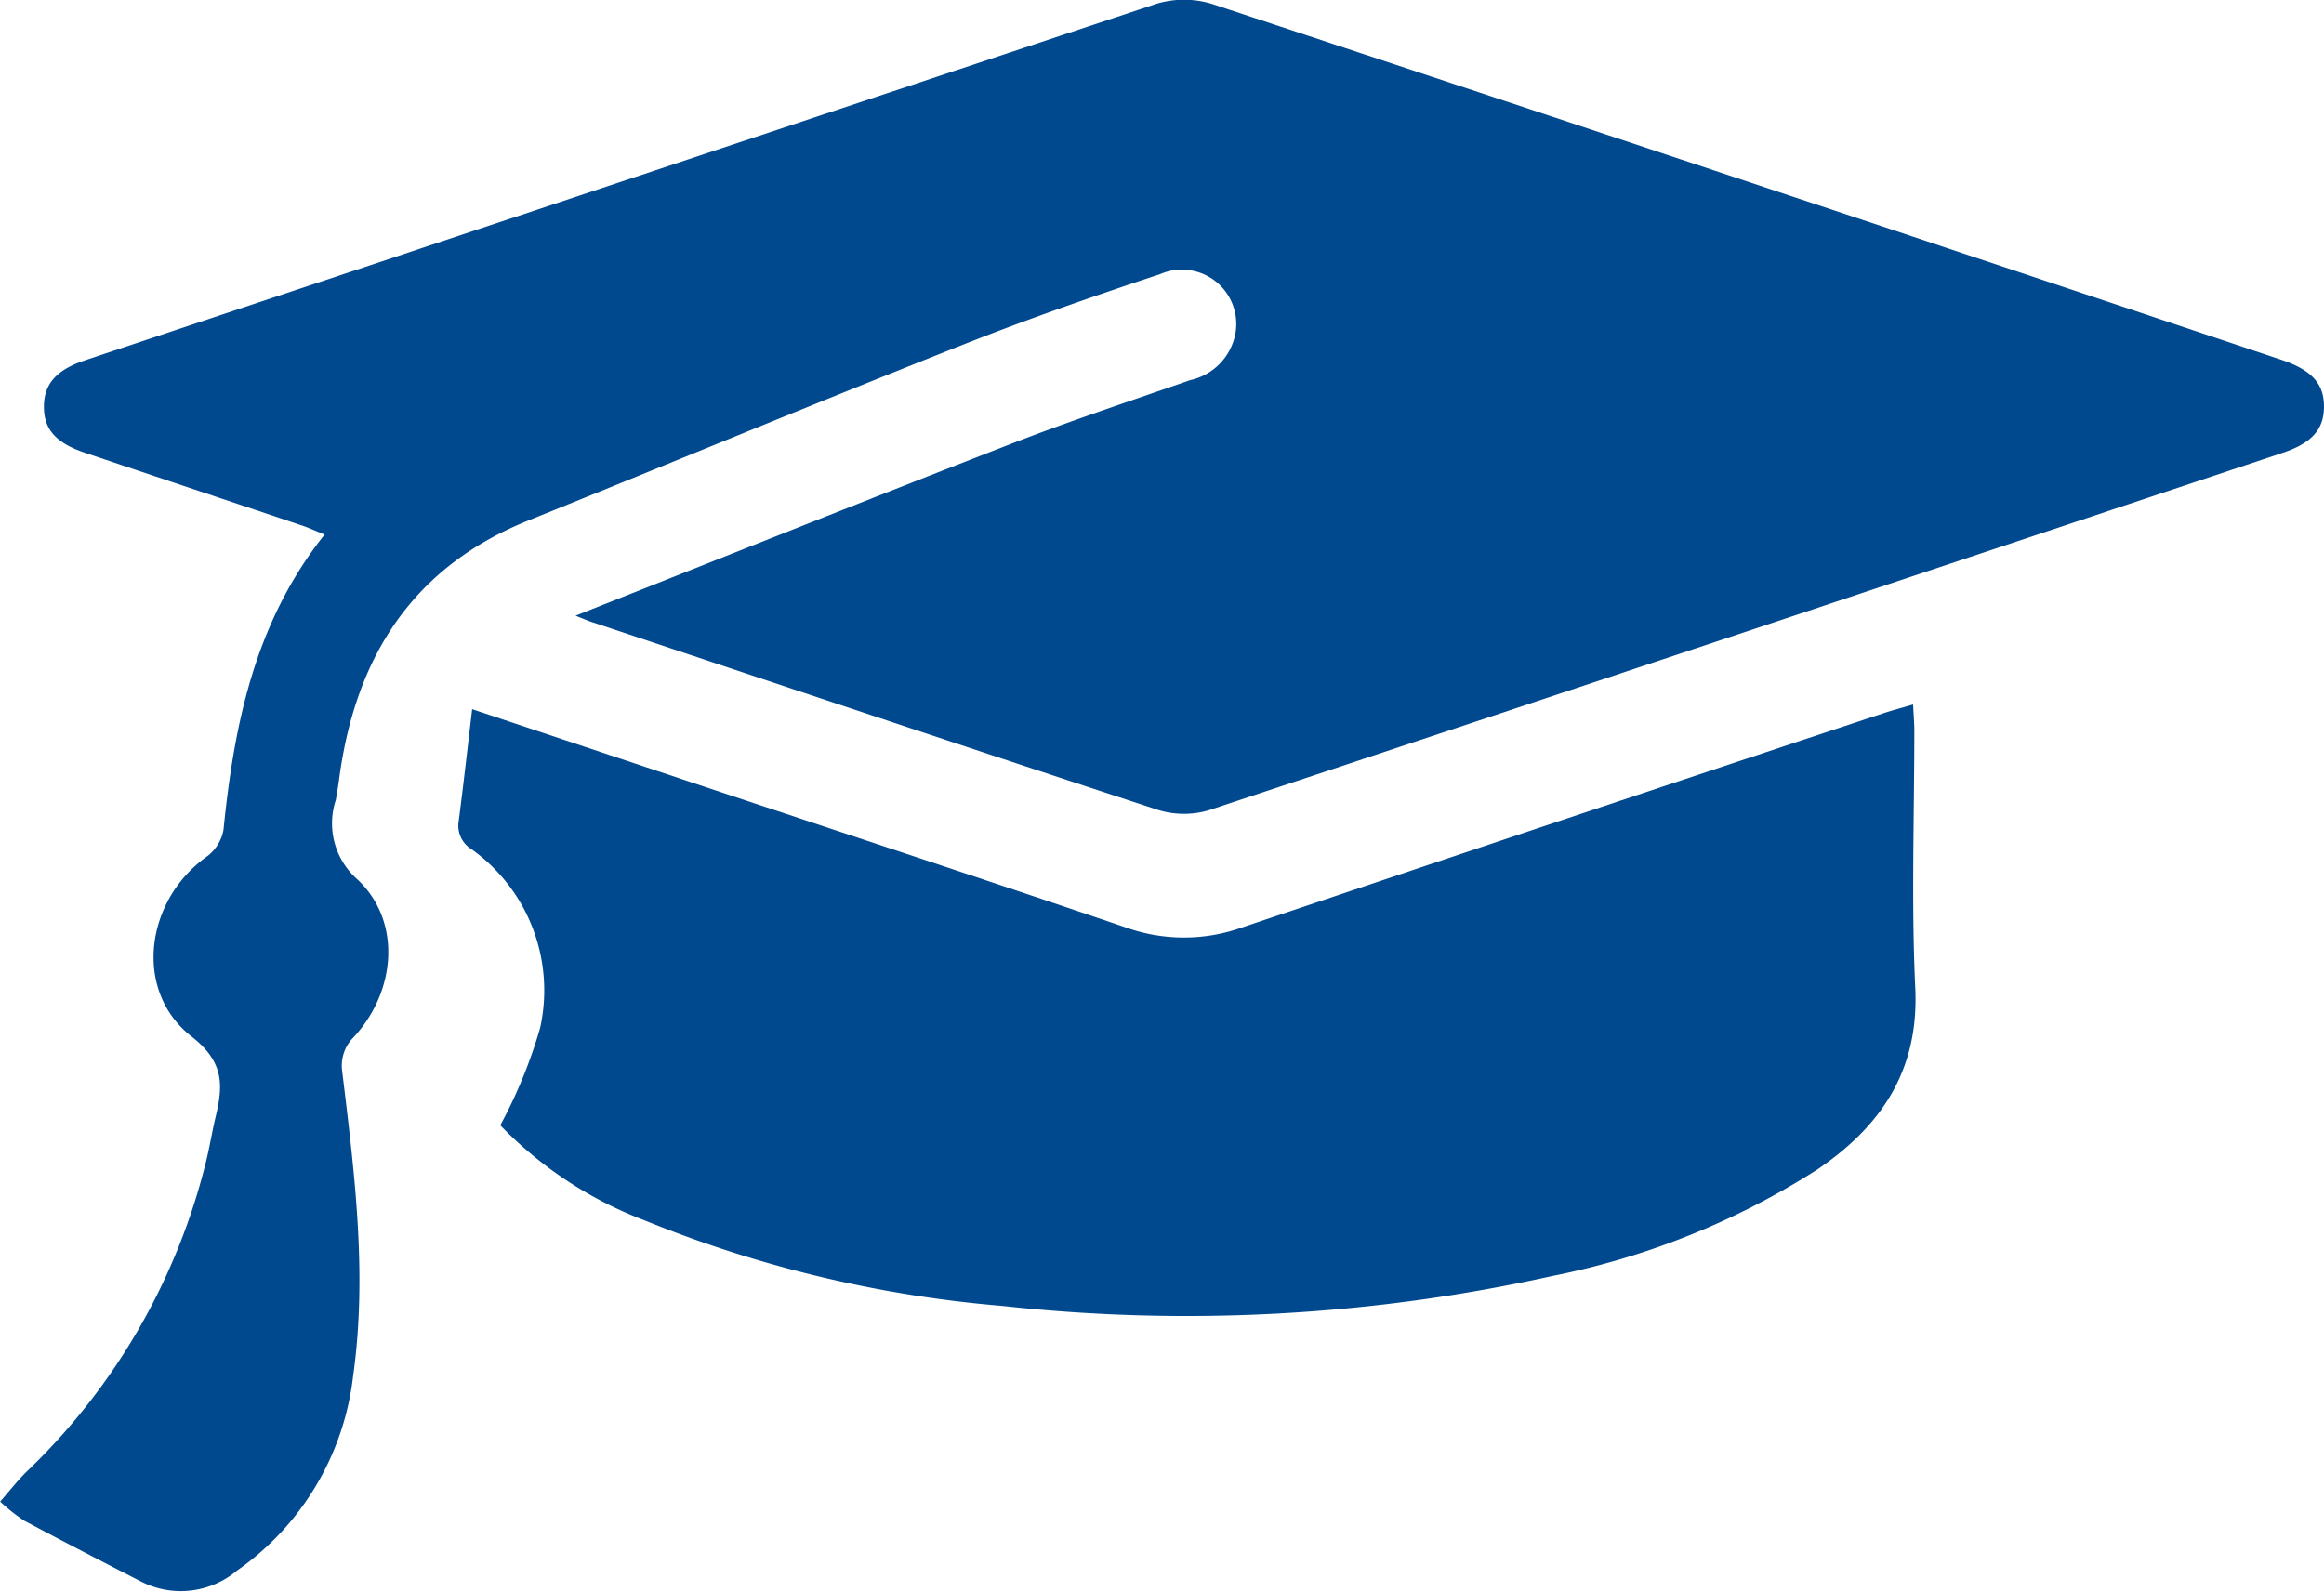
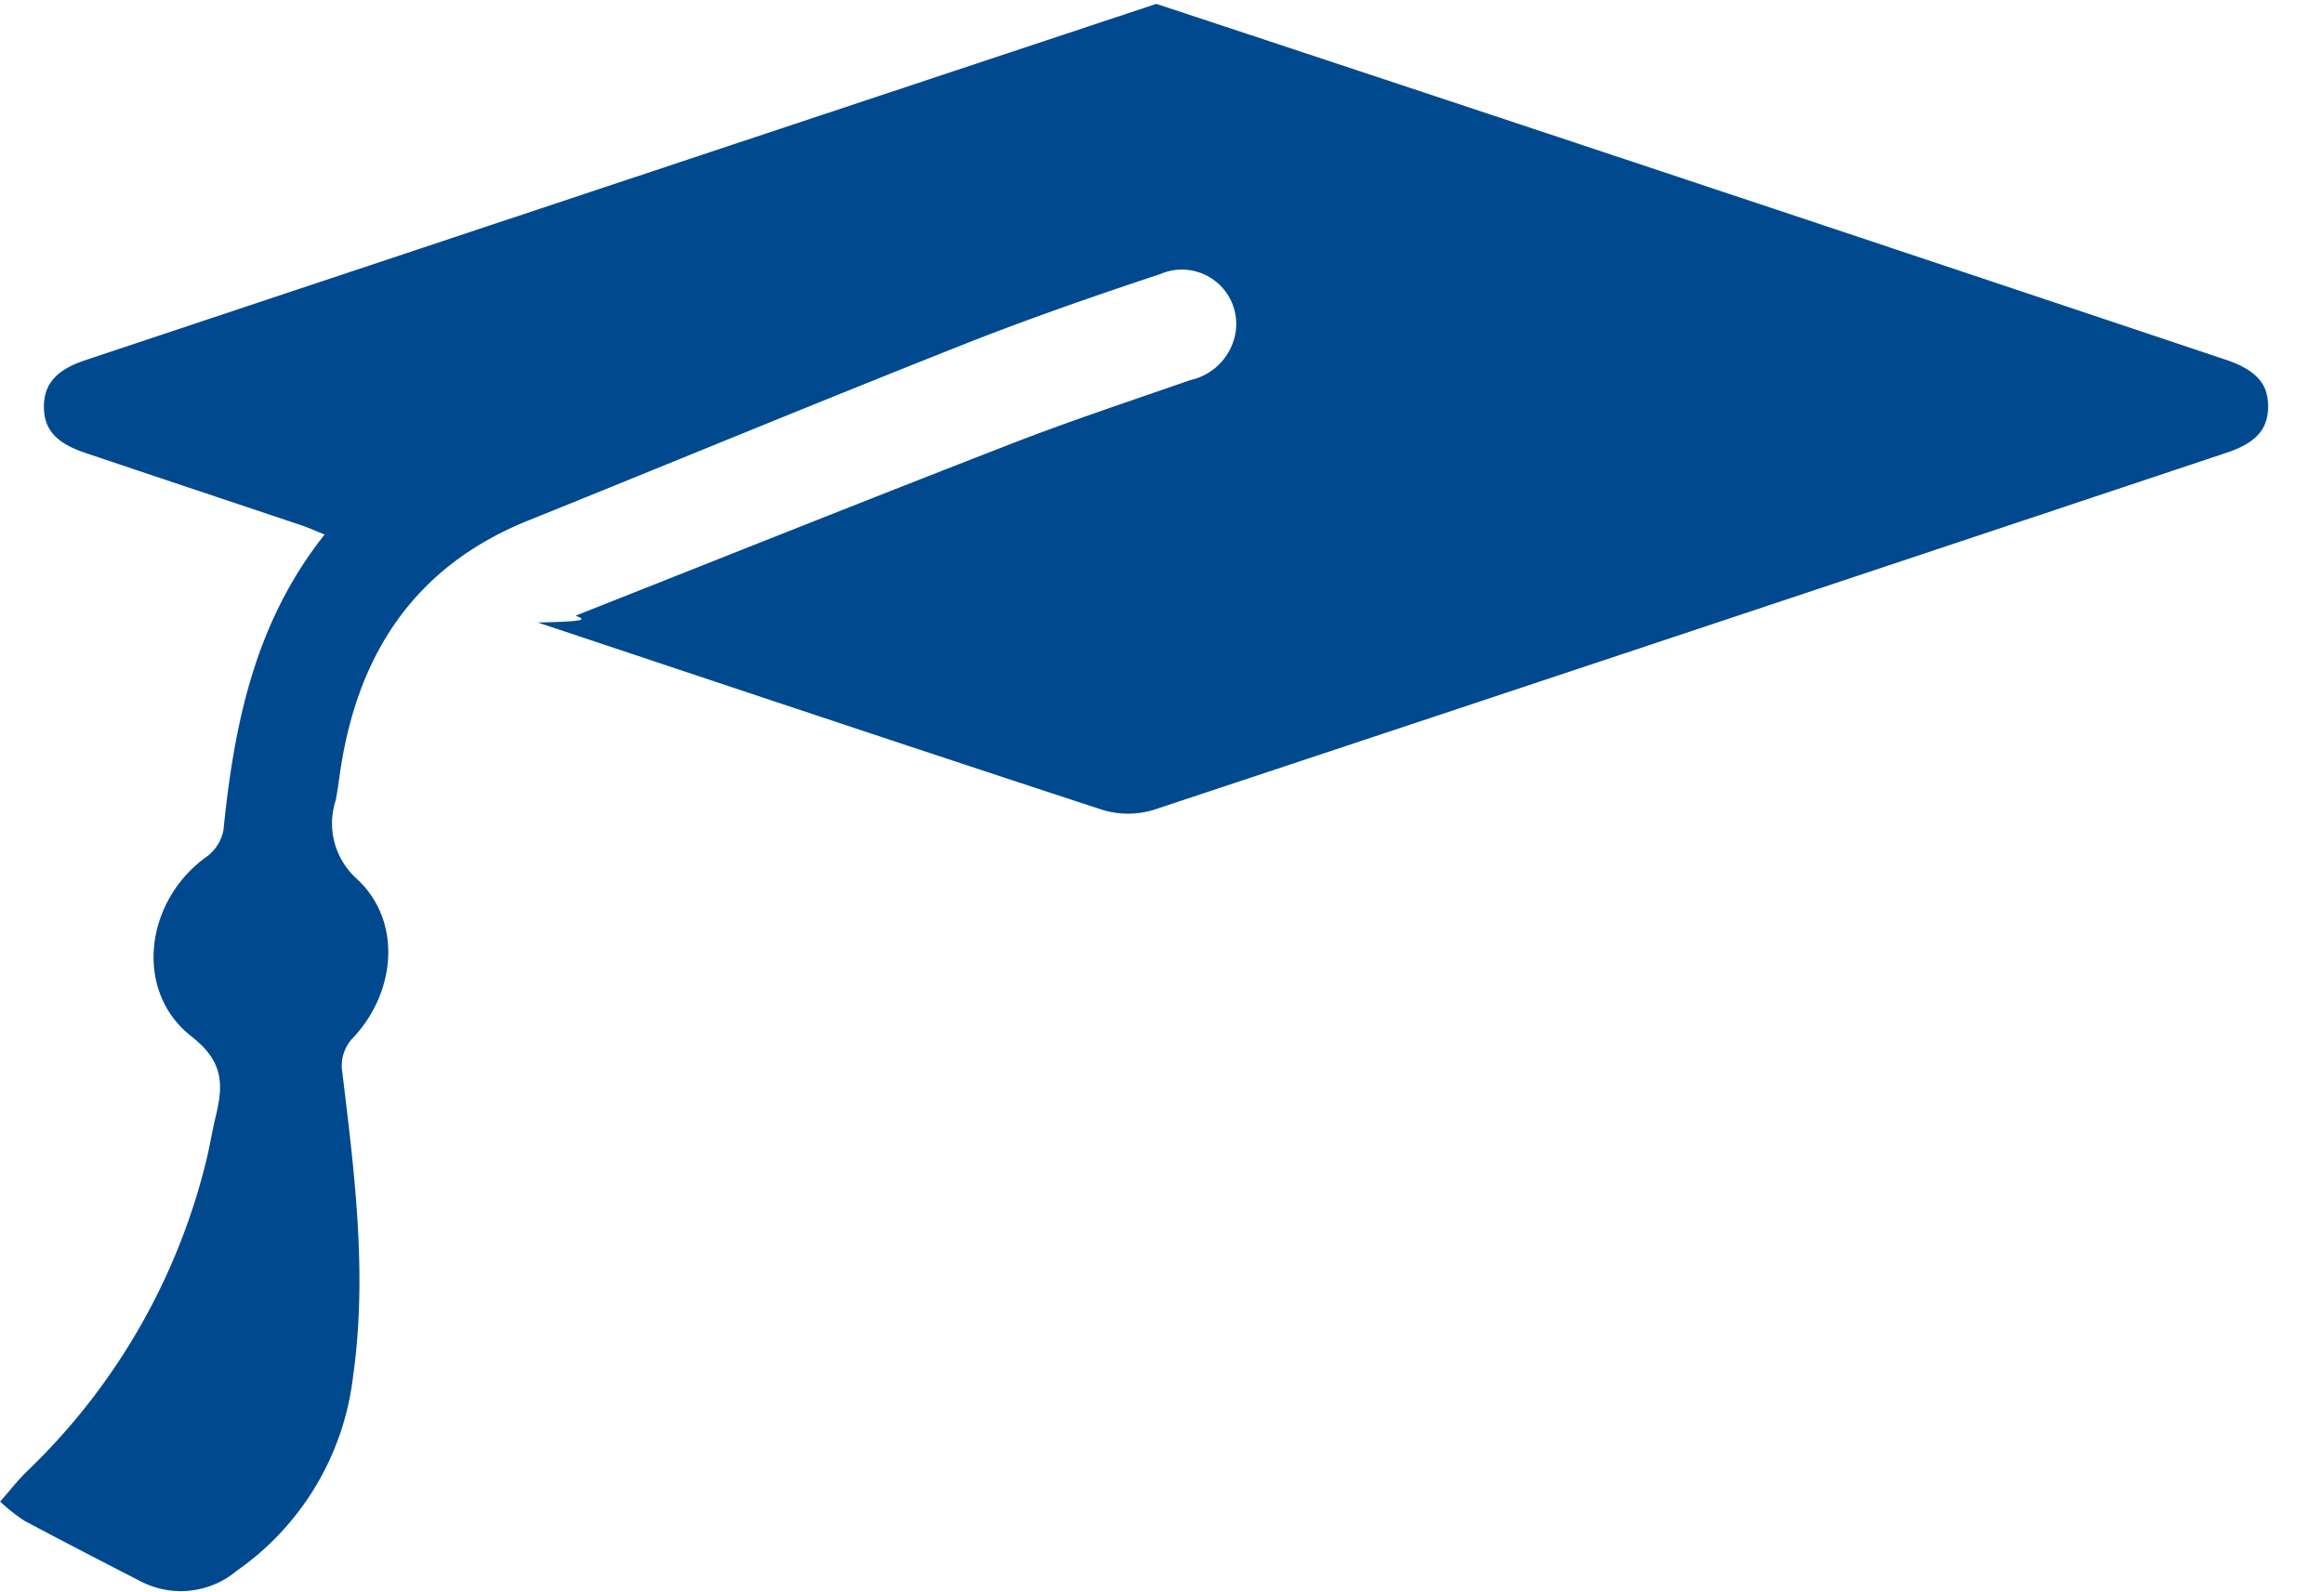
<svg xmlns="http://www.w3.org/2000/svg" width="103.01" height="70.566" viewBox="0 0 103.01 70.566">
  <g id="Group_4976" data-name="Group 4976" transform="translate(0)">
    <g id="Group_4975" data-name="Group 4975" transform="translate(0)">
      <g id="Group_4974" data-name="Group 4974">
-         <path id="Path_5773" data-name="Path 5773" d="M839.845,250.1c6.611-2.614,12.955-5.153,19.325-7.627,2.612-1.014,5.277-1.894,7.921-2.817a2.6,2.6,0,0,0,2.007-2.1,2.41,2.41,0,0,0-3.34-2.6c-2.943.976-5.877,1.995-8.76,3.137-6.438,2.551-12.834,5.2-19.255,7.79-5.137,2.072-7.638,6.062-8.365,11.371-.044.339-.1.677-.159,1.014a3.3,3.3,0,0,0,.946,3.513c2.025,1.89,1.719,5.078-.252,7.108a1.793,1.793,0,0,0-.425,1.3c.547,4.522,1.14,9.052.5,13.6a12.241,12.241,0,0,1-5.153,8.65,3.863,3.863,0,0,1-4.242.486c-1.733-.89-3.464-1.785-5.181-2.7a8.138,8.138,0,0,1-1.072-.848c.418-.474.764-.923,1.163-1.317a28.4,28.4,0,0,0,8.012-13.96c.138-.6.238-1.205.381-1.8.334-1.392.369-2.42-1.072-3.544-2.581-2.014-2.067-6.015.668-7.97a1.9,1.9,0,0,0,.747-1.184c.474-4.681,1.385-9.2,4.483-13.1-.395-.159-.689-.294-1-.4-3.207-1.077-6.417-2.144-9.624-3.226-1.292-.434-1.822-1.049-1.817-2.051s.554-1.626,1.829-2.051q23.732-7.915,47.478-15.8a4.219,4.219,0,0,1,2.476.007q23.7,7.838,47.379,15.77c1.362.456,1.911,1.068,1.9,2.1-.009.993-.54,1.6-1.845,2.032q-23.778,7.94-47.569,15.838a3.885,3.885,0,0,1-2.273-.012c-8.346-2.731-16.674-5.522-25.006-8.3C840.459,250.355,840.272,250.269,839.845,250.1Z" transform="translate(-814.334 -222.803)" fill="#00498f" />
-         <path id="Path_5774" data-name="Path 5774" d="M823.643,236.382c3.922,1.31,7.55,2.52,11.177,3.73,5.933,1.979,11.876,3.931,17.795,5.947a7.653,7.653,0,0,0,5.114.014q14.187-4.779,28.4-9.488c.413-.138.836-.25,1.383-.411.021.453.054.813.054,1.173,0,3.8-.136,7.608.042,11.4.17,3.649-1.507,6.122-4.35,8.05a34.147,34.147,0,0,1-11.736,4.714,74.9,74.9,0,0,1-24.385,1.327,53.88,53.88,0,0,1-15.891-3.808,17.507,17.507,0,0,1-6.356-4.2,21.714,21.714,0,0,0,1.768-4.326,7.688,7.688,0,0,0-3.023-7.9,1.232,1.232,0,0,1-.586-1.28C823.257,239.729,823.437,238.12,823.643,236.382Z" transform="translate(-802.715 -204.94)" fill="#00498f" />
+         <path id="Path_5773" data-name="Path 5773" d="M839.845,250.1c6.611-2.614,12.955-5.153,19.325-7.627,2.612-1.014,5.277-1.894,7.921-2.817a2.6,2.6,0,0,0,2.007-2.1,2.41,2.41,0,0,0-3.34-2.6c-2.943.976-5.877,1.995-8.76,3.137-6.438,2.551-12.834,5.2-19.255,7.79-5.137,2.072-7.638,6.062-8.365,11.371-.044.339-.1.677-.159,1.014a3.3,3.3,0,0,0,.946,3.513c2.025,1.89,1.719,5.078-.252,7.108a1.793,1.793,0,0,0-.425,1.3c.547,4.522,1.14,9.052.5,13.6a12.241,12.241,0,0,1-5.153,8.65,3.863,3.863,0,0,1-4.242.486c-1.733-.89-3.464-1.785-5.181-2.7a8.138,8.138,0,0,1-1.072-.848c.418-.474.764-.923,1.163-1.317a28.4,28.4,0,0,0,8.012-13.96c.138-.6.238-1.205.381-1.8.334-1.392.369-2.42-1.072-3.544-2.581-2.014-2.067-6.015.668-7.97a1.9,1.9,0,0,0,.747-1.184c.474-4.681,1.385-9.2,4.483-13.1-.395-.159-.689-.294-1-.4-3.207-1.077-6.417-2.144-9.624-3.226-1.292-.434-1.822-1.049-1.817-2.051s.554-1.626,1.829-2.051q23.732-7.915,47.478-15.8q23.7,7.838,47.379,15.77c1.362.456,1.911,1.068,1.9,2.1-.009.993-.54,1.6-1.845,2.032q-23.778,7.94-47.569,15.838a3.885,3.885,0,0,1-2.273-.012c-8.346-2.731-16.674-5.522-25.006-8.3C840.459,250.355,840.272,250.269,839.845,250.1Z" transform="translate(-814.334 -222.803)" fill="#00498f" />
      </g>
    </g>
  </g>
</svg>